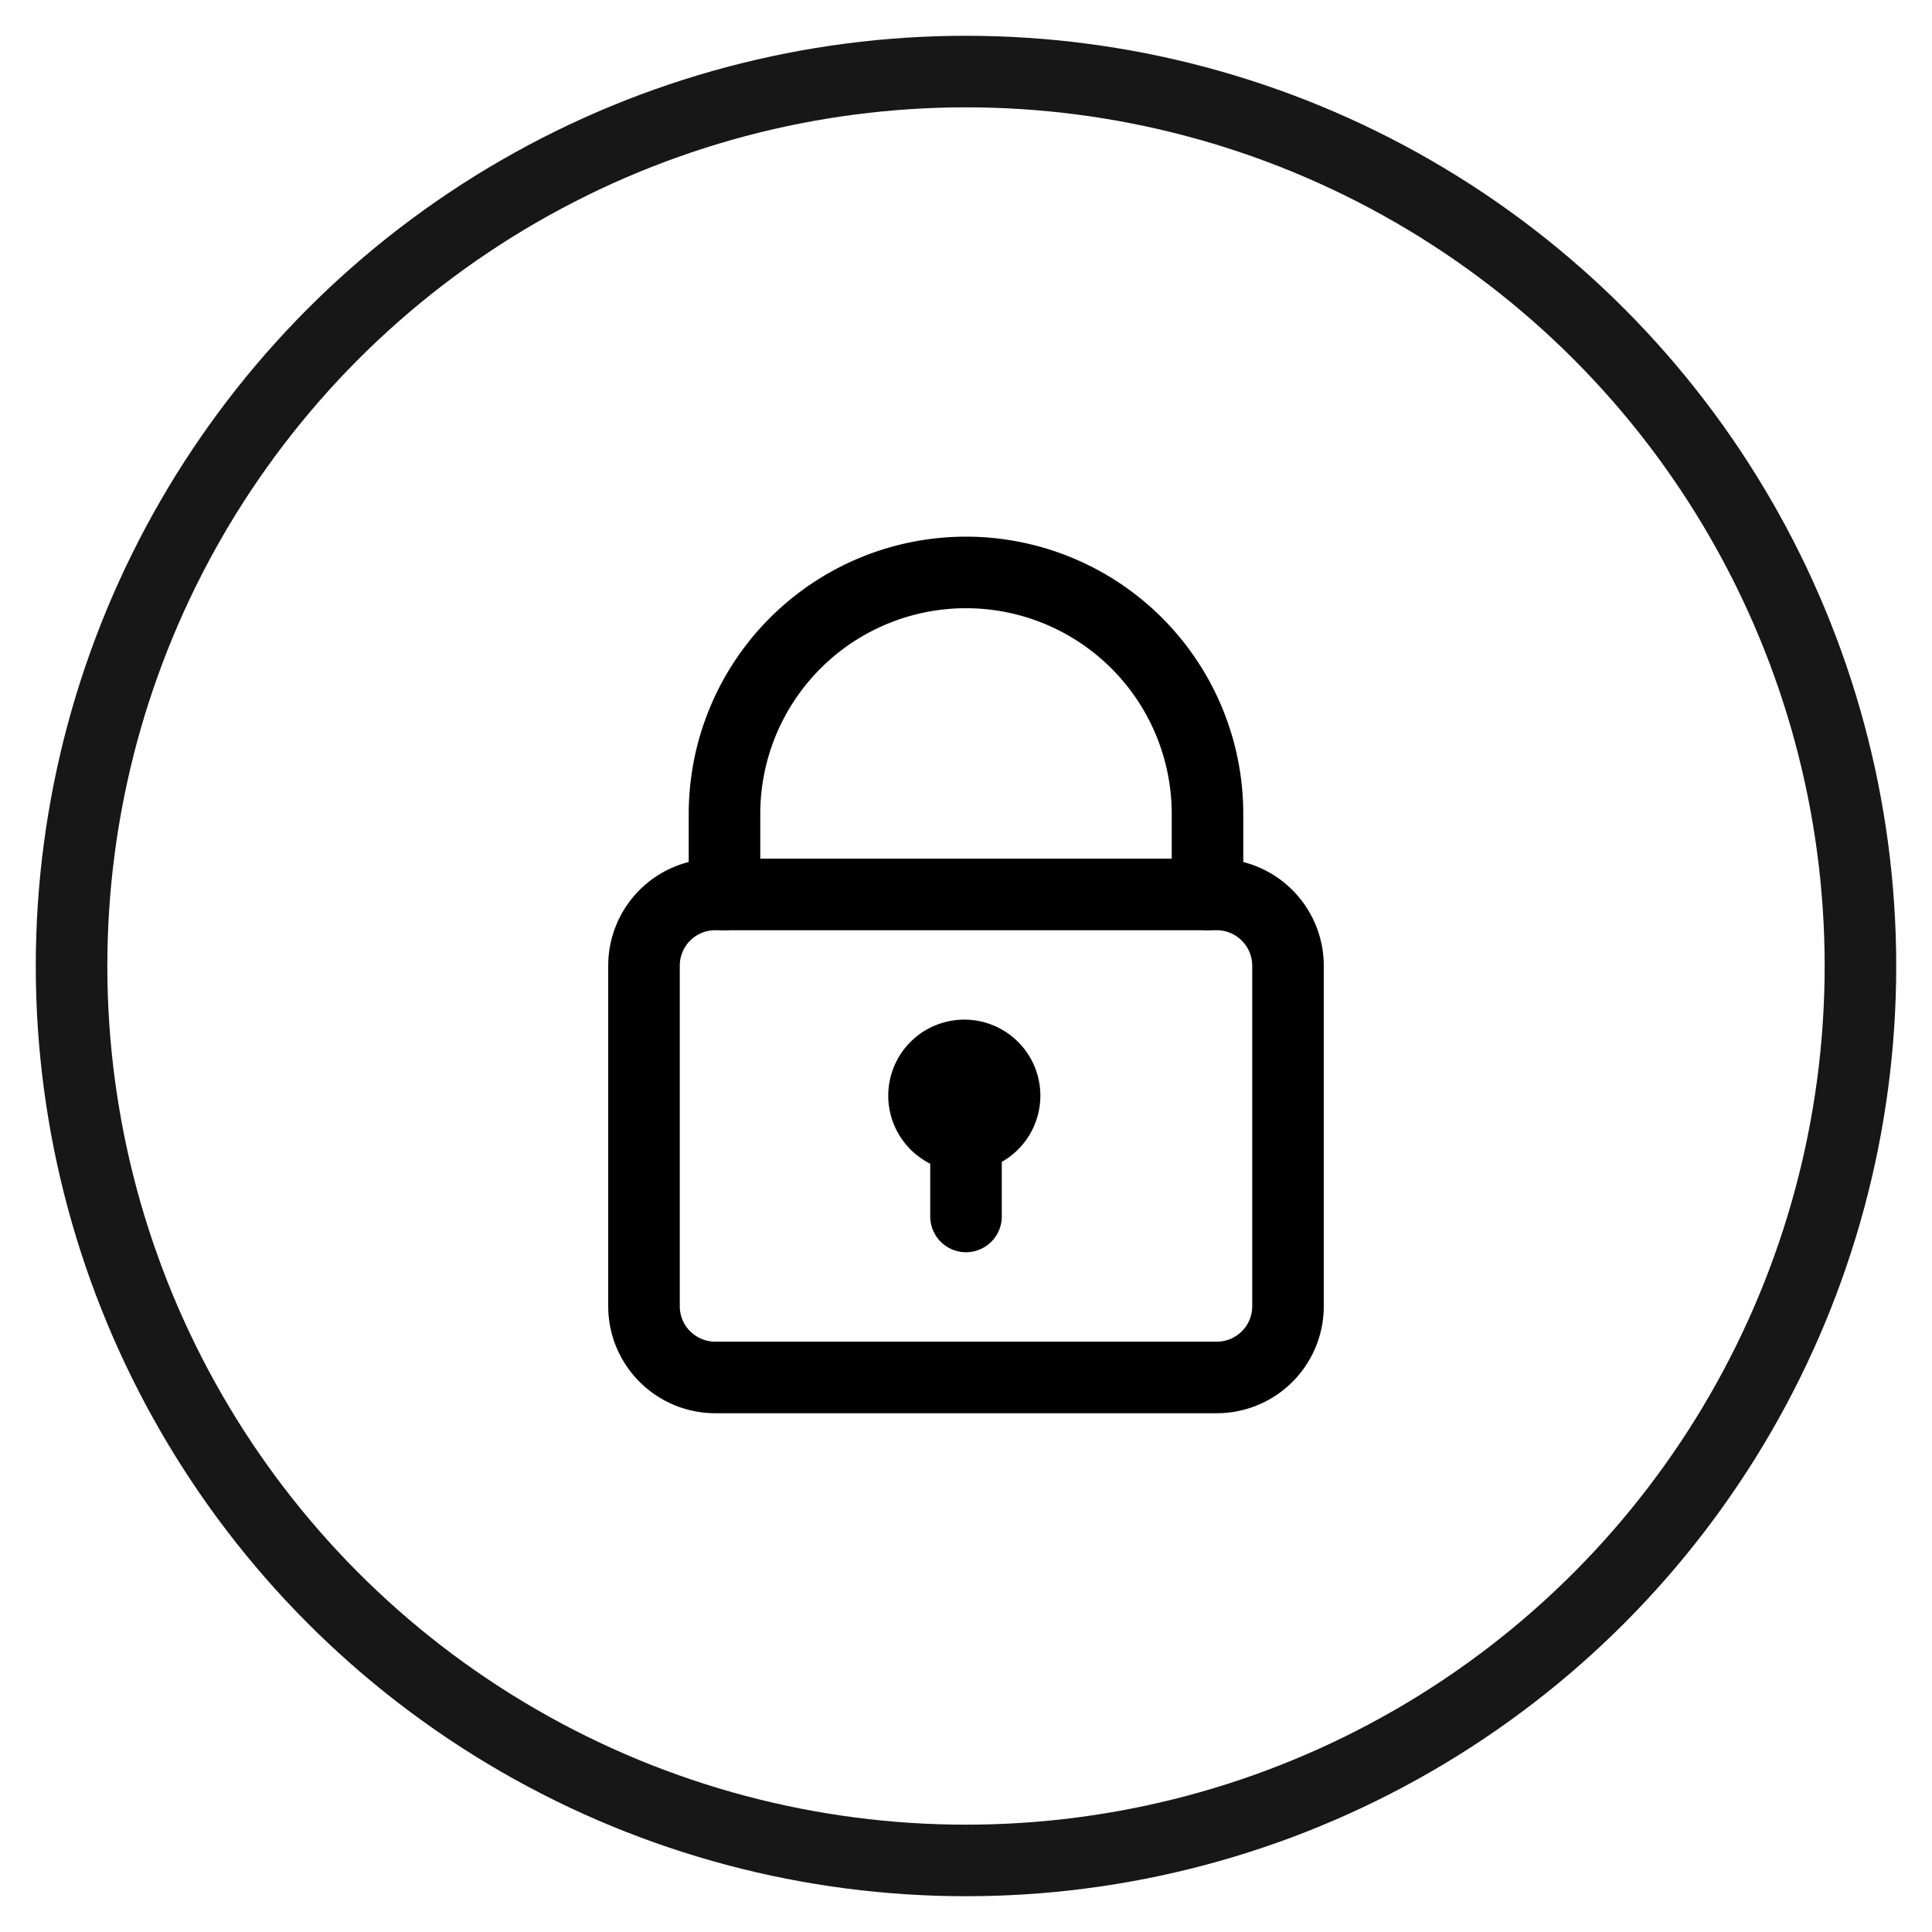
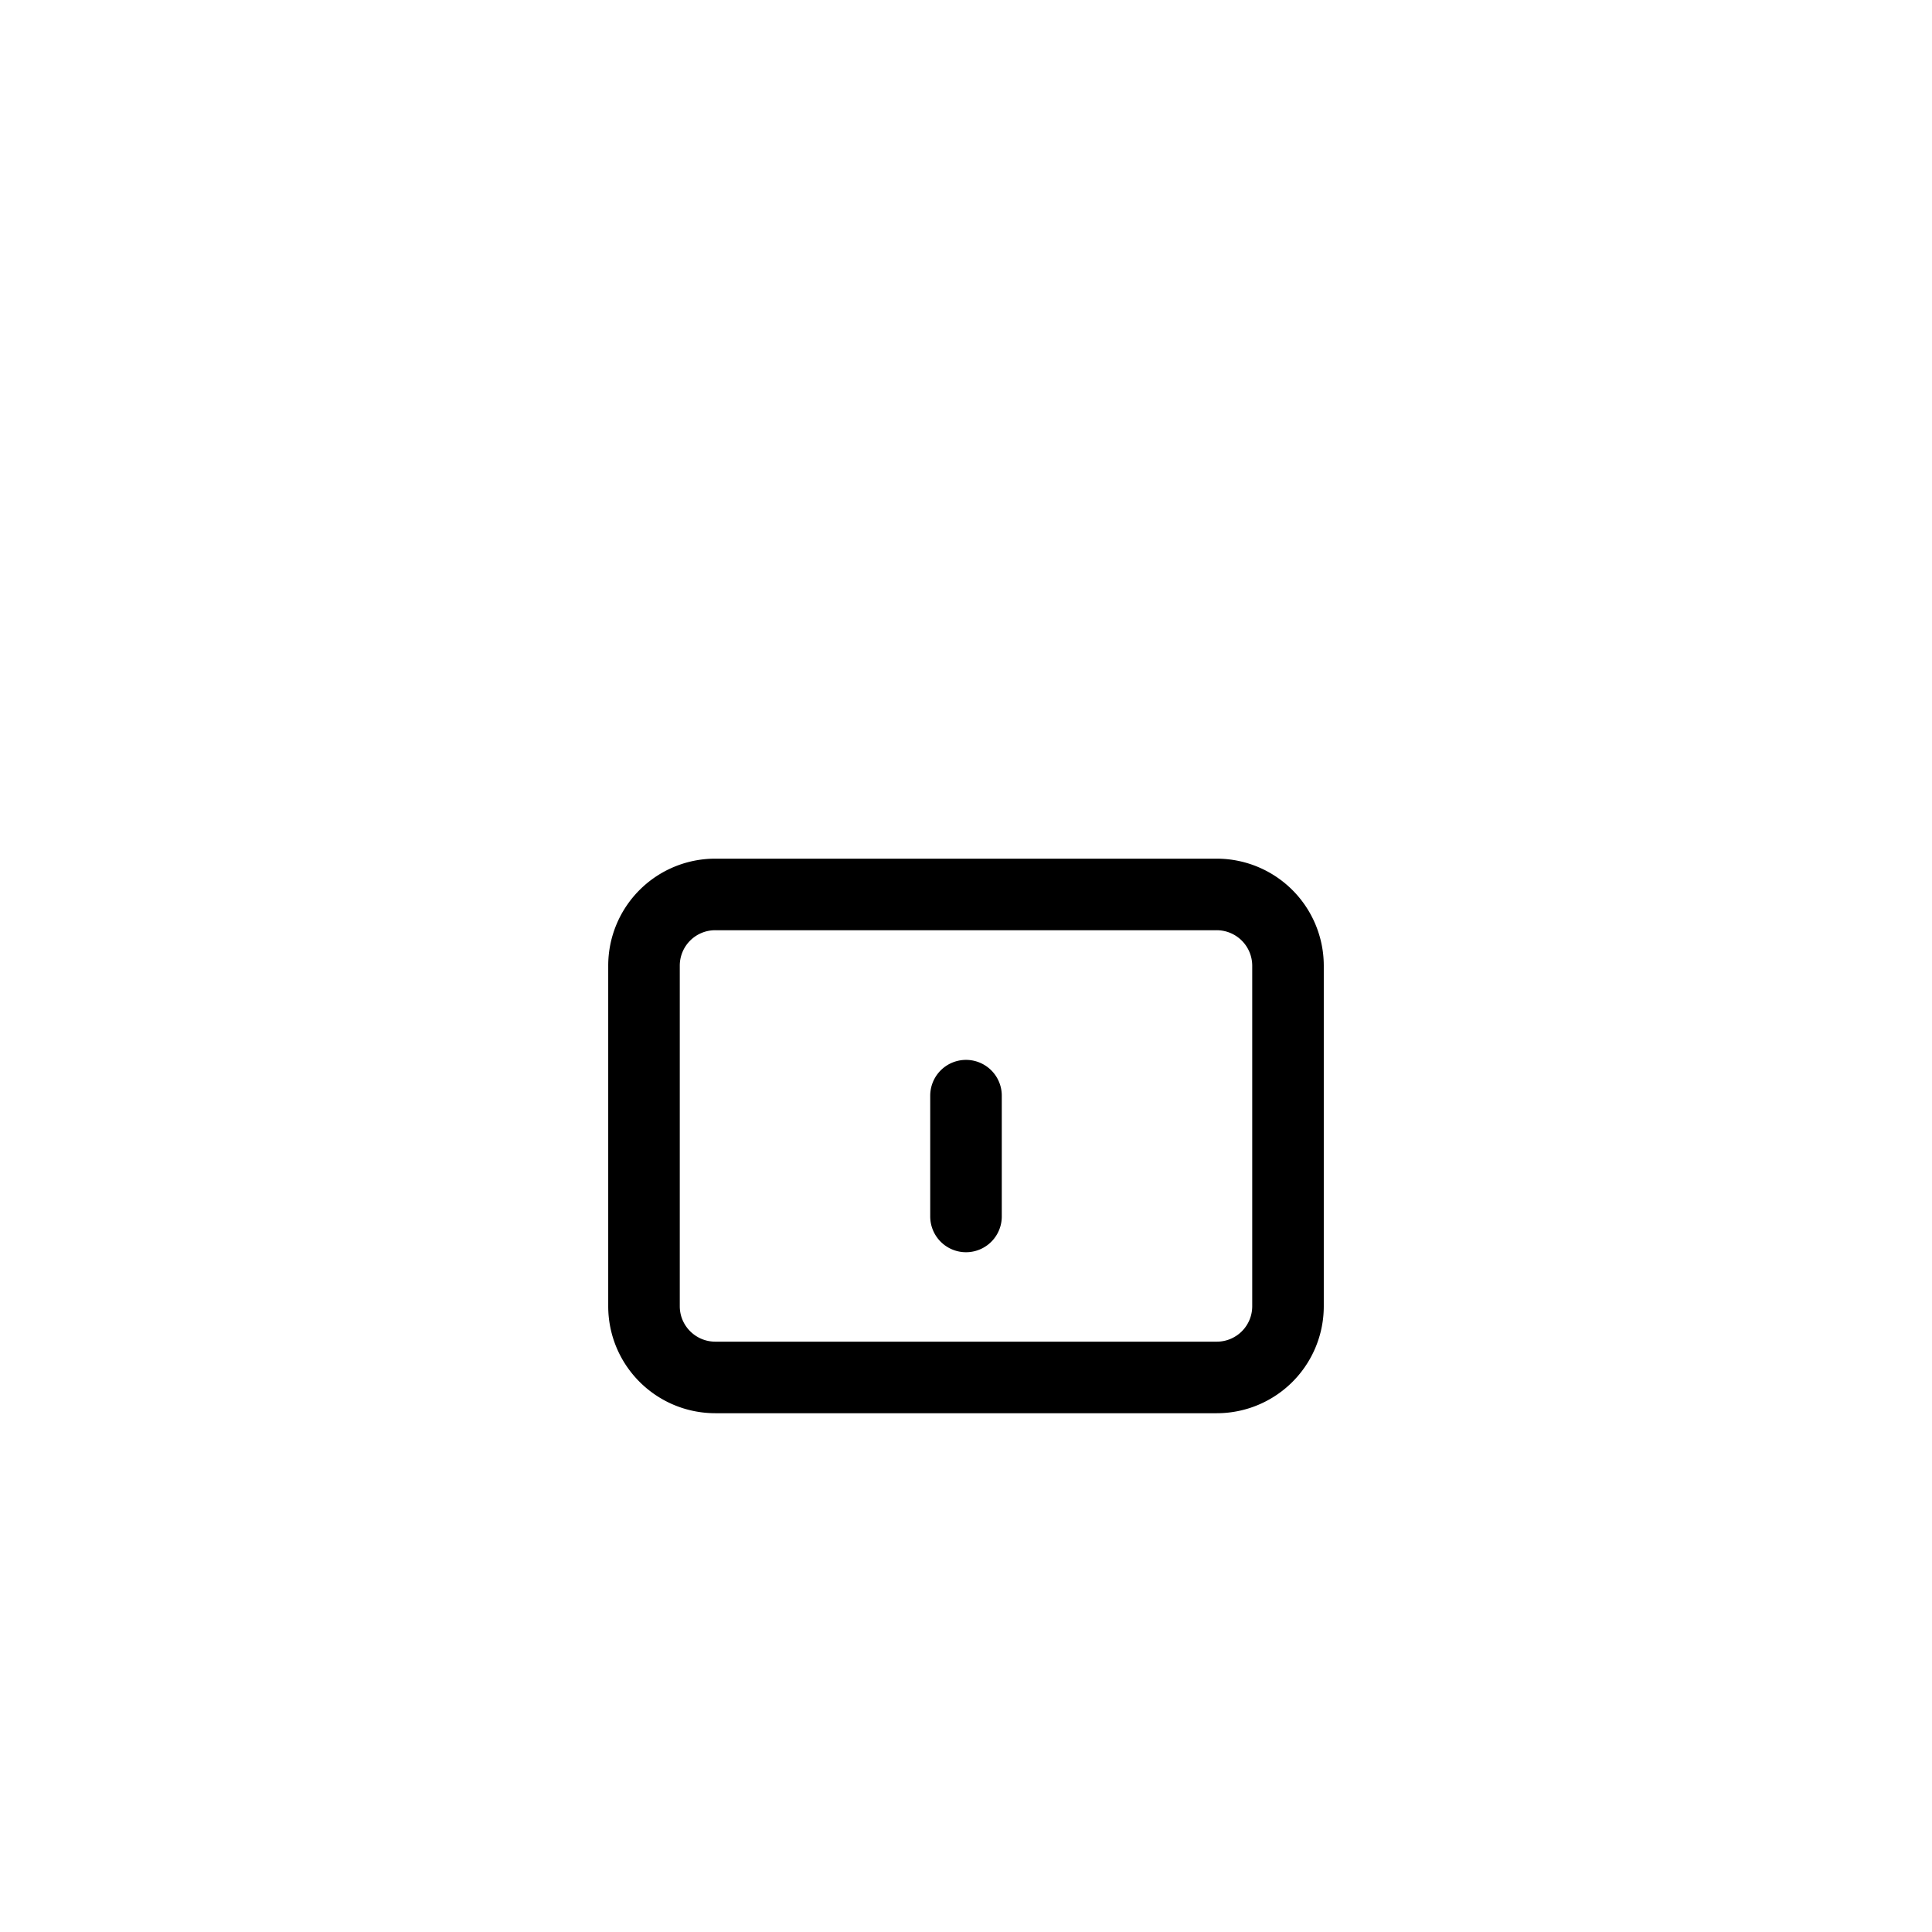
<svg xmlns="http://www.w3.org/2000/svg" width="27" height="27">
  <g fill="none" fill-rule="evenodd">
    <g stroke="#000" stroke-linecap="round" stroke-linejoin="round">
-       <path d="M13.5 15.875a.563.563 0 1 1 0-1.125.563.563 0 0 1 0 1.125zM10.125 12.5v-1.125a3.375 3.375 0 1 1 6.75 0V12.5" />
      <path d="M9 18.254c0 .55.446.996.998.996h7.004a.995.995 0 0 0 .998-.996v-4.758a.997.997 0 0 0-.998-.996H9.998a.995.995 0 0 0-.998.996v4.758zM13.5 17v-1.688" />
    </g>
-     <circle cx="13.5" cy="13.5" r="12.5" stroke="#171717" />
  </g>
</svg>